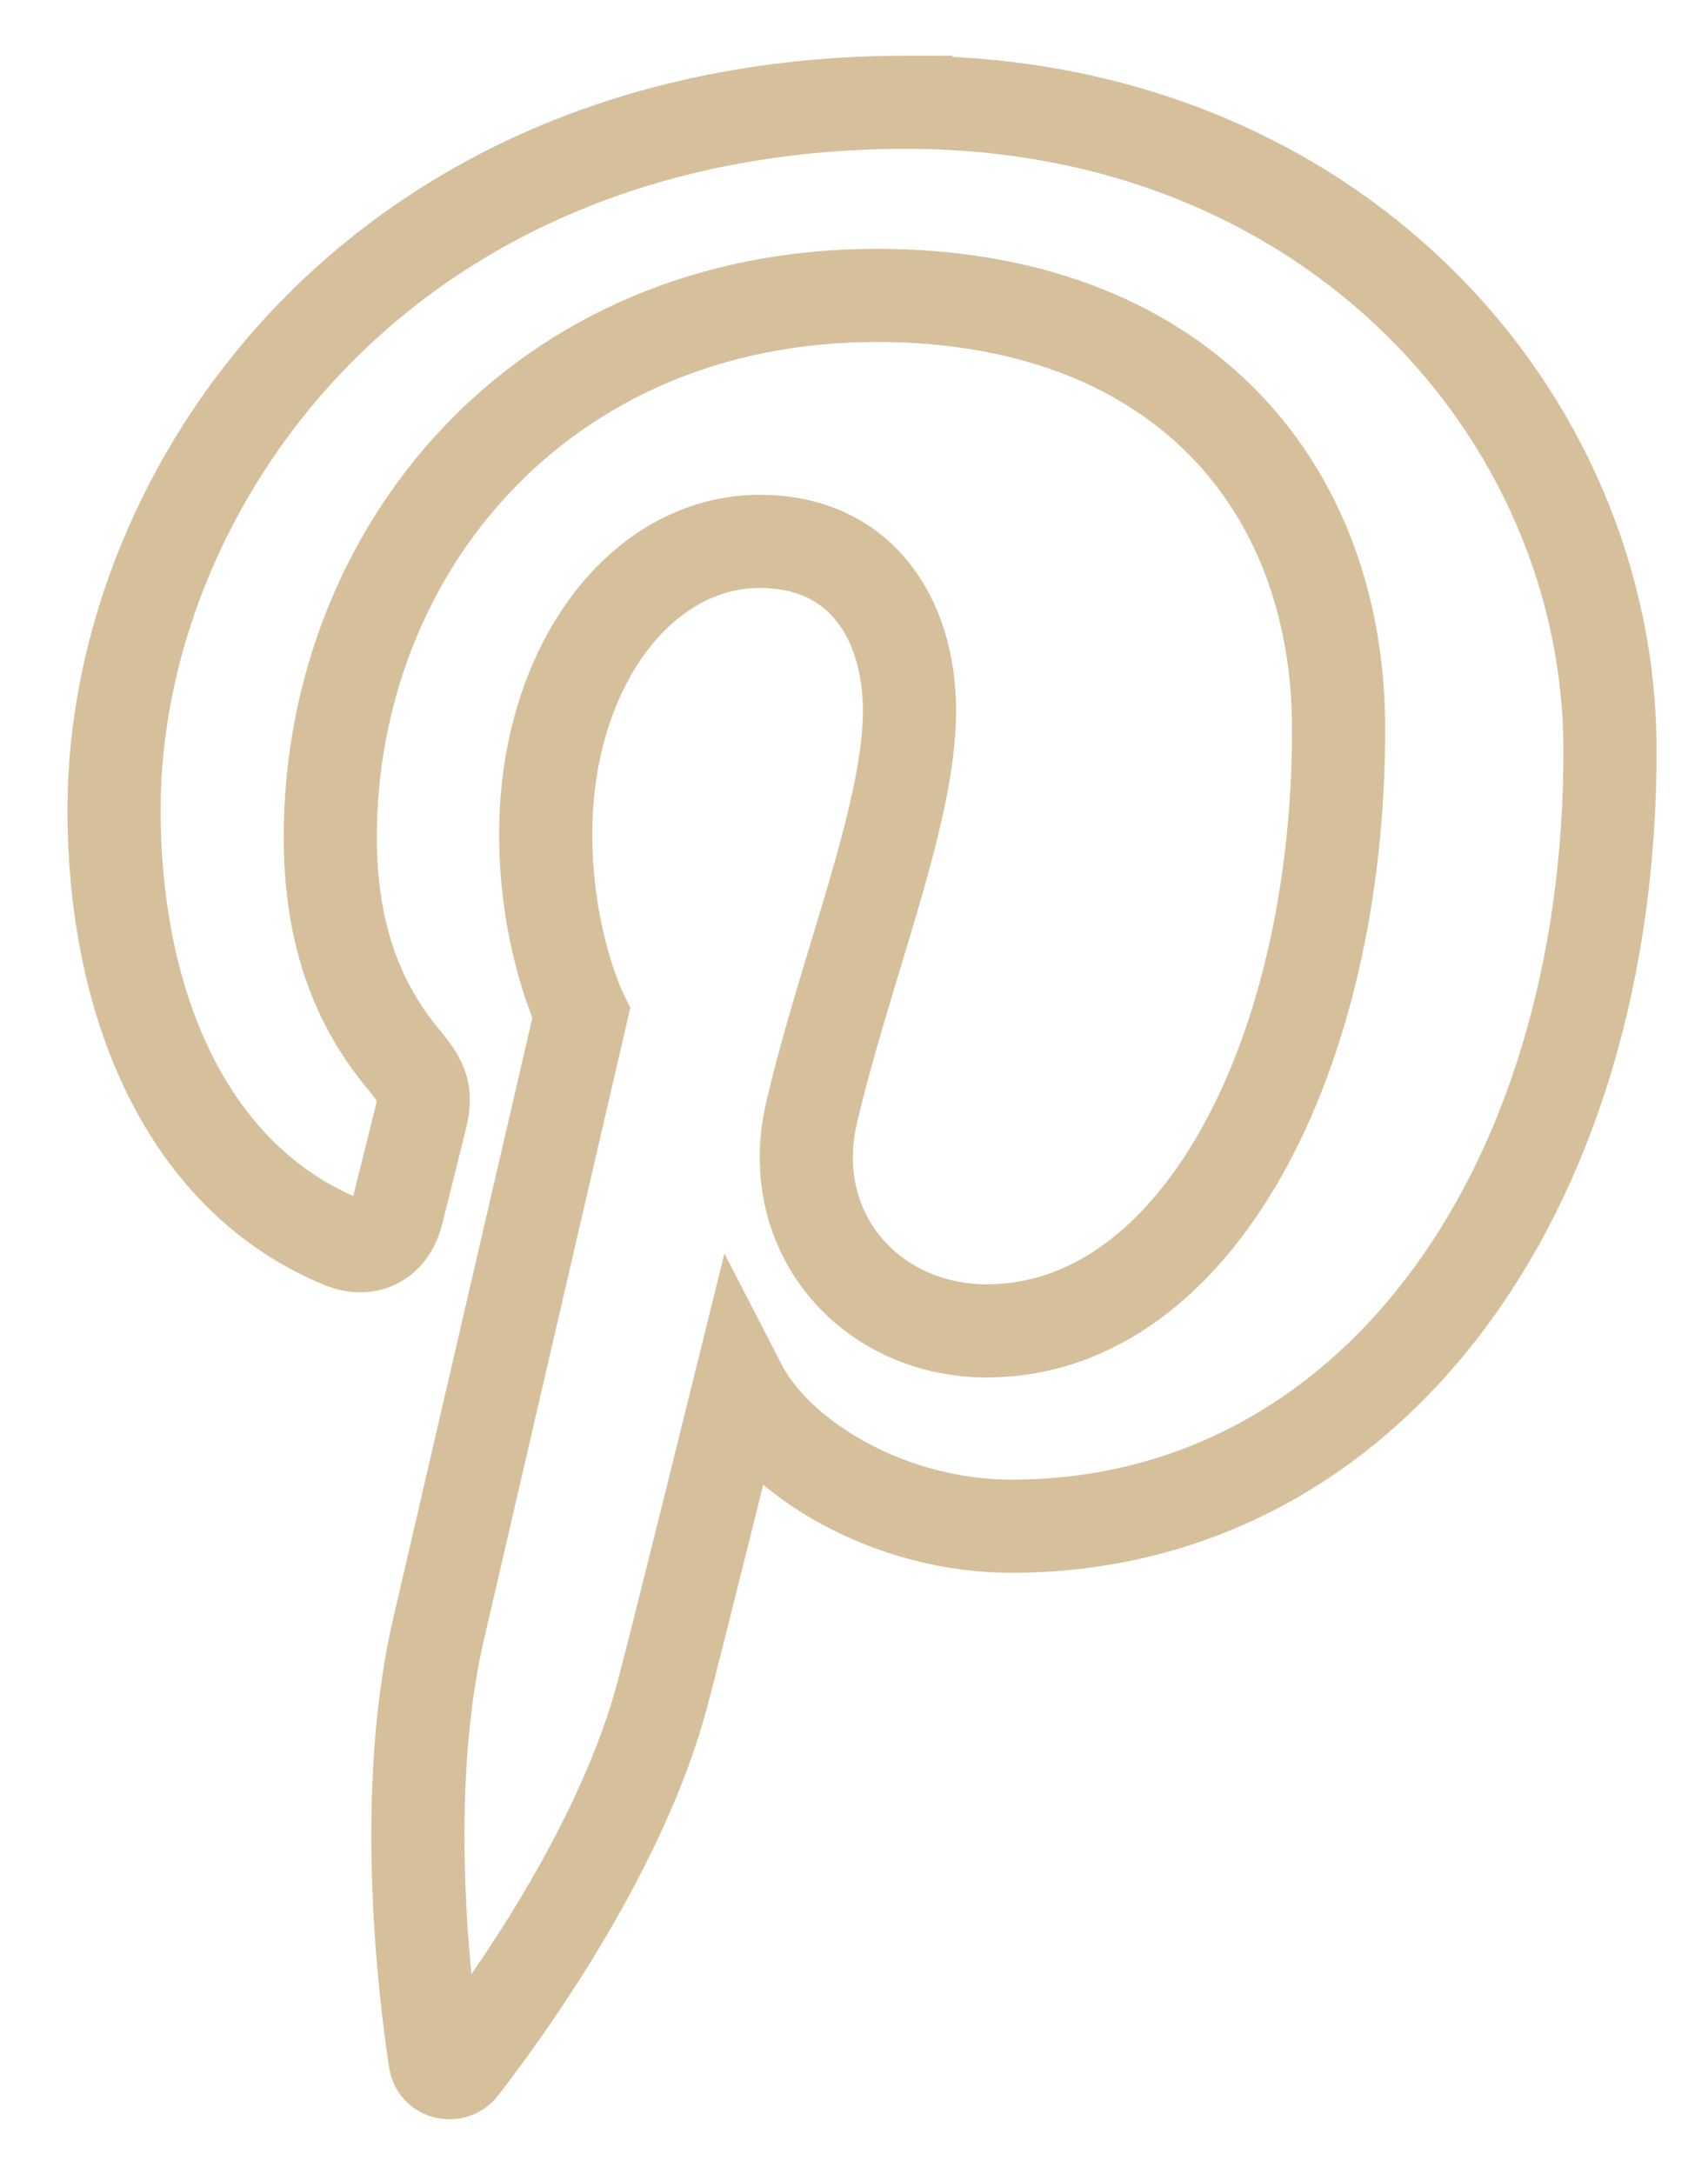
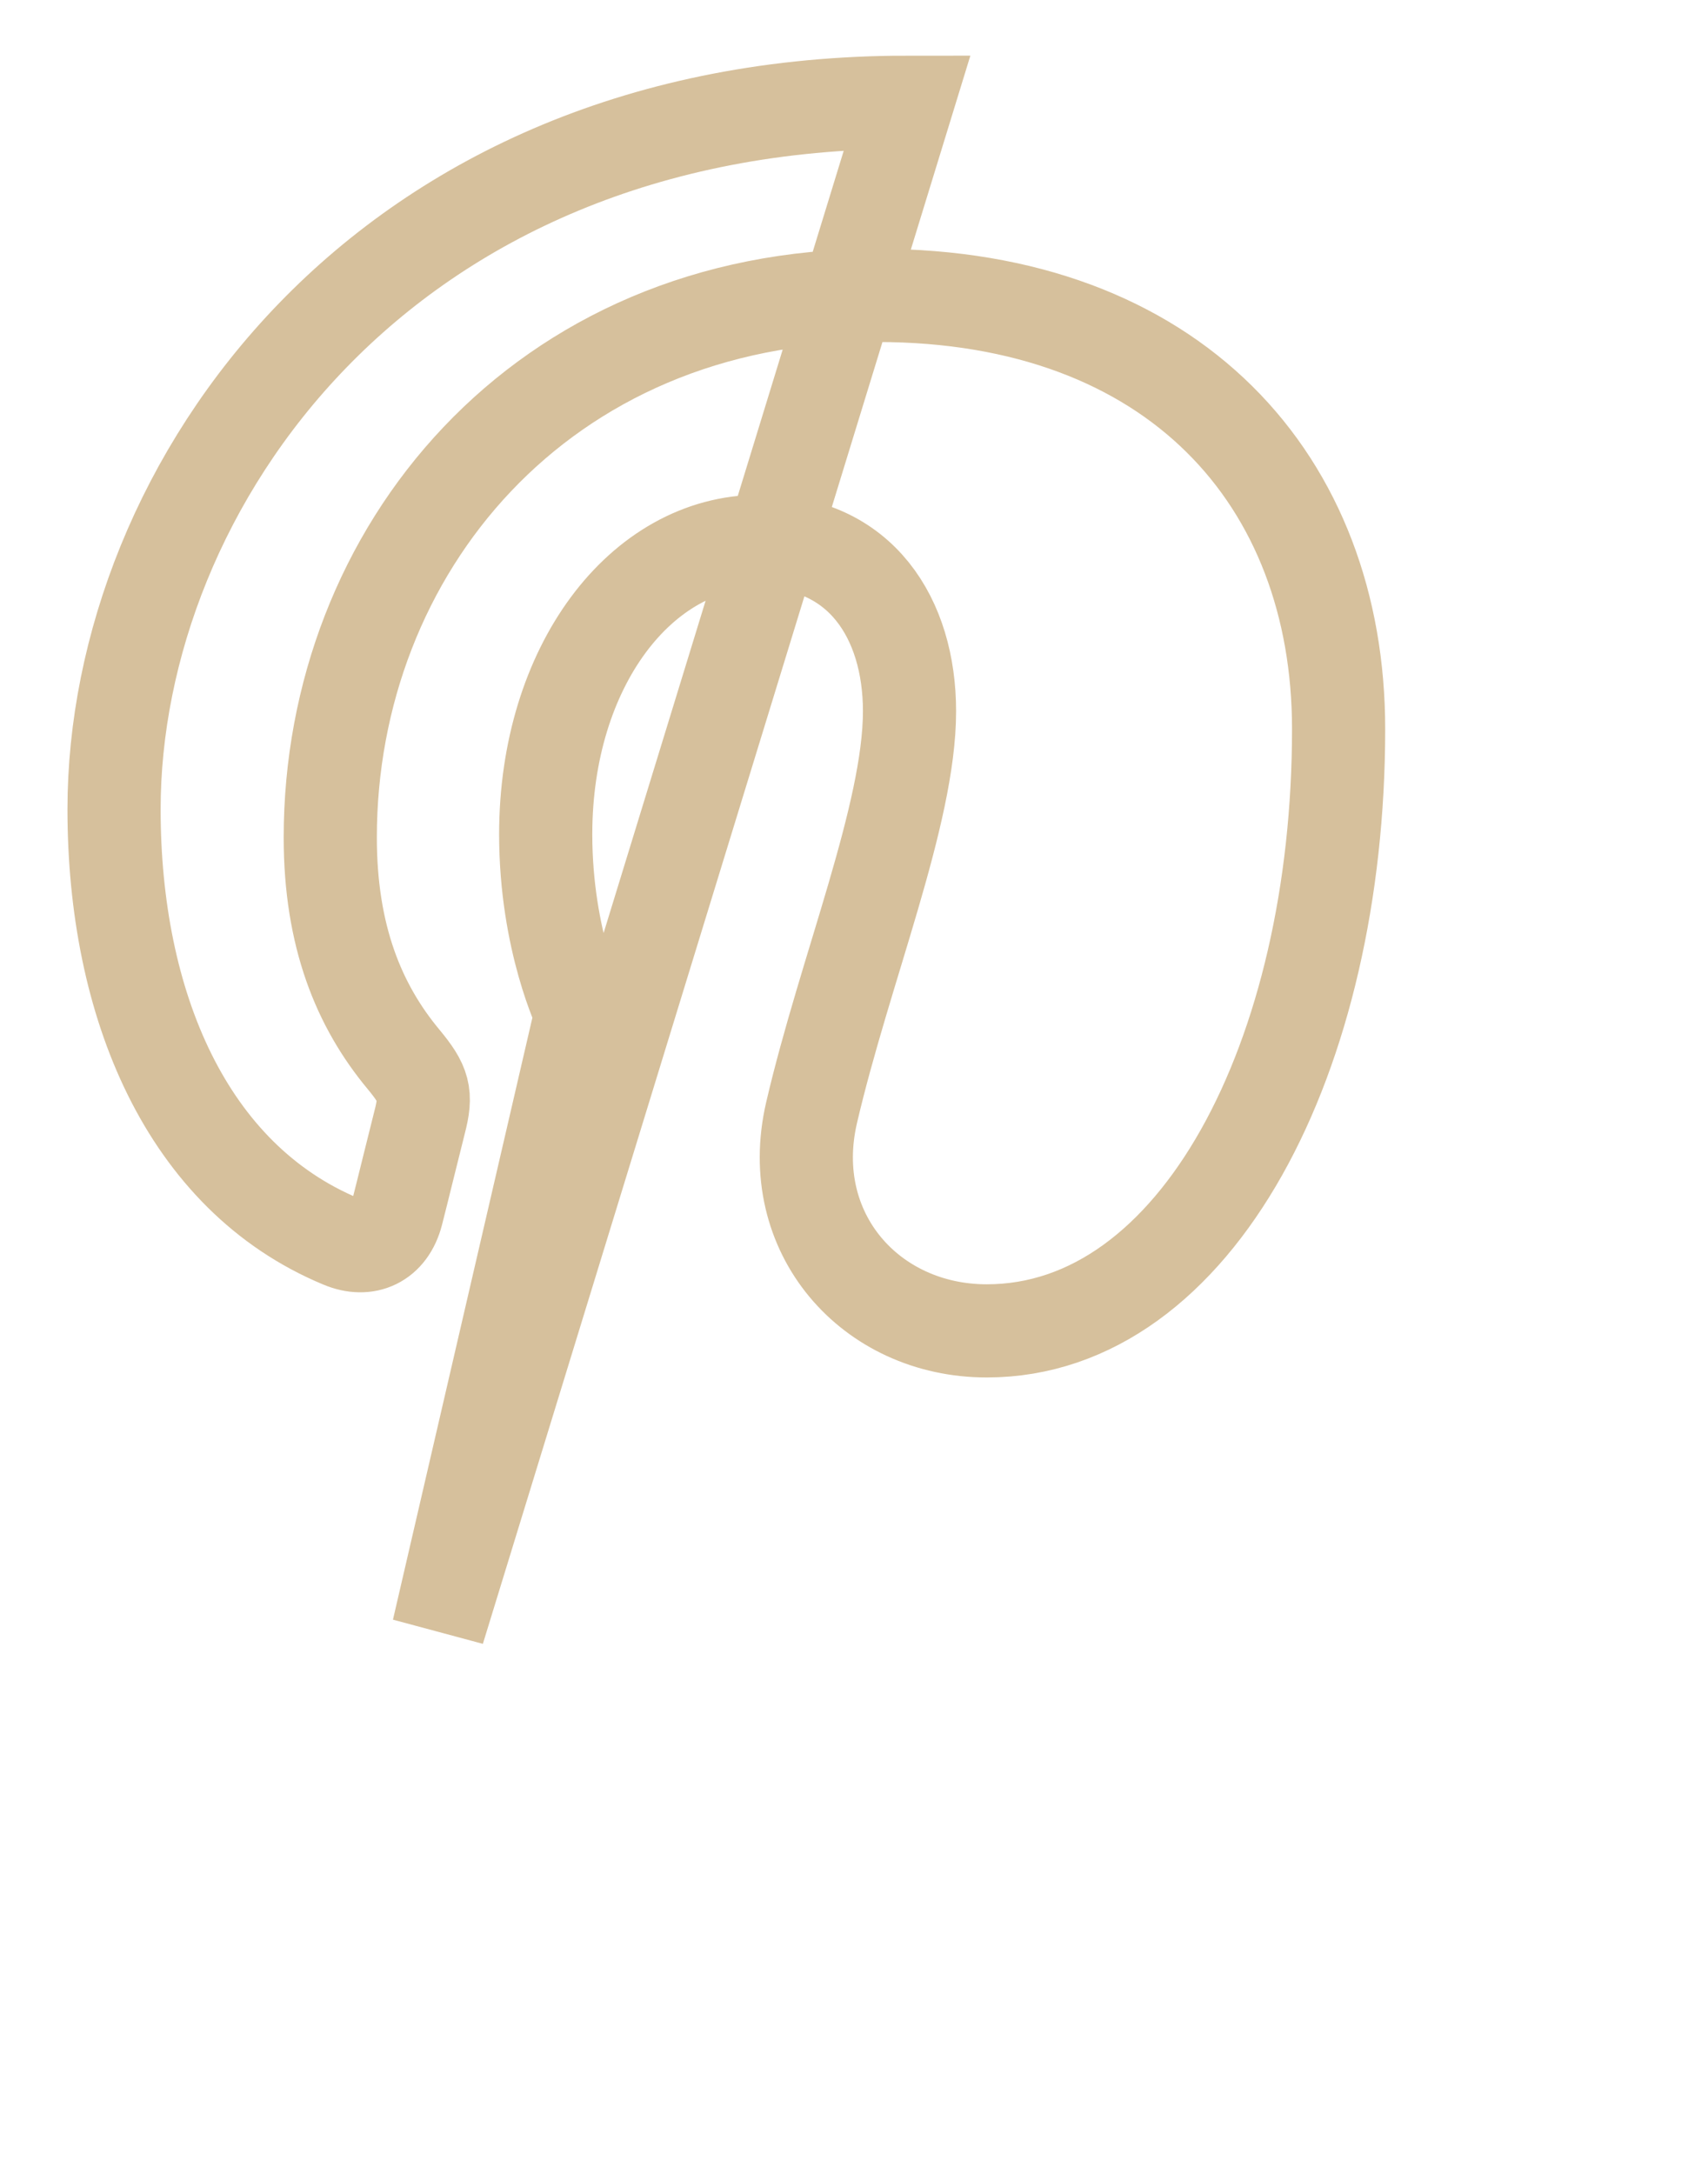
<svg xmlns="http://www.w3.org/2000/svg" width="22" height="28" viewBox="0 0 22 28">
-   <path fill="none" stroke="#D6C09C" stroke-width="1.2" d="M11.687 1.317c-6.793 0-10.218 4.966-10.218 9.107 0 2.507.93 4.738 2.927 5.568.328.138.621.005.716-.364.066-.255.223-.9.292-1.17.096-.366.059-.493-.206-.813-.576-.692-.944-1.588-.944-2.858 0-3.684 2.703-6.982 7.04-6.982 3.839 0 5.948 2.392 5.948 5.586 0 4.204-1.824 7.751-4.532 7.751-1.496 0-2.615-1.26-2.257-2.808.43-1.847 1.262-3.839 1.262-5.173 0-1.193-.629-2.188-1.928-2.188-1.529 0-2.758 1.613-2.758 3.773 0 1.376.457 2.307.457 2.307l-1.84 7.944c-.545 2.357-.082 5.247-.042 5.539.023.173.241.215.34.084.14-.188 1.963-2.48 2.581-4.771.175-.648 1.005-4.007 1.005-4.007.498.967 1.95 1.816 3.494 1.816 4.595 0 7.714-4.271 7.714-9.99 0-4.324-3.592-8.35-9.051-8.35z" />
+   <path fill="none" stroke="#D6C09C" stroke-width="1.2" d="M11.687 1.317c-6.793 0-10.218 4.966-10.218 9.107 0 2.507.93 4.738 2.927 5.568.328.138.621.005.716-.364.066-.255.223-.9.292-1.17.096-.366.059-.493-.206-.813-.576-.692-.944-1.588-.944-2.858 0-3.684 2.703-6.982 7.04-6.982 3.839 0 5.948 2.392 5.948 5.586 0 4.204-1.824 7.751-4.532 7.751-1.496 0-2.615-1.26-2.257-2.808.43-1.847 1.262-3.839 1.262-5.173 0-1.193-.629-2.188-1.928-2.188-1.529 0-2.758 1.613-2.758 3.773 0 1.376.457 2.307.457 2.307l-1.84 7.944z" />
</svg>